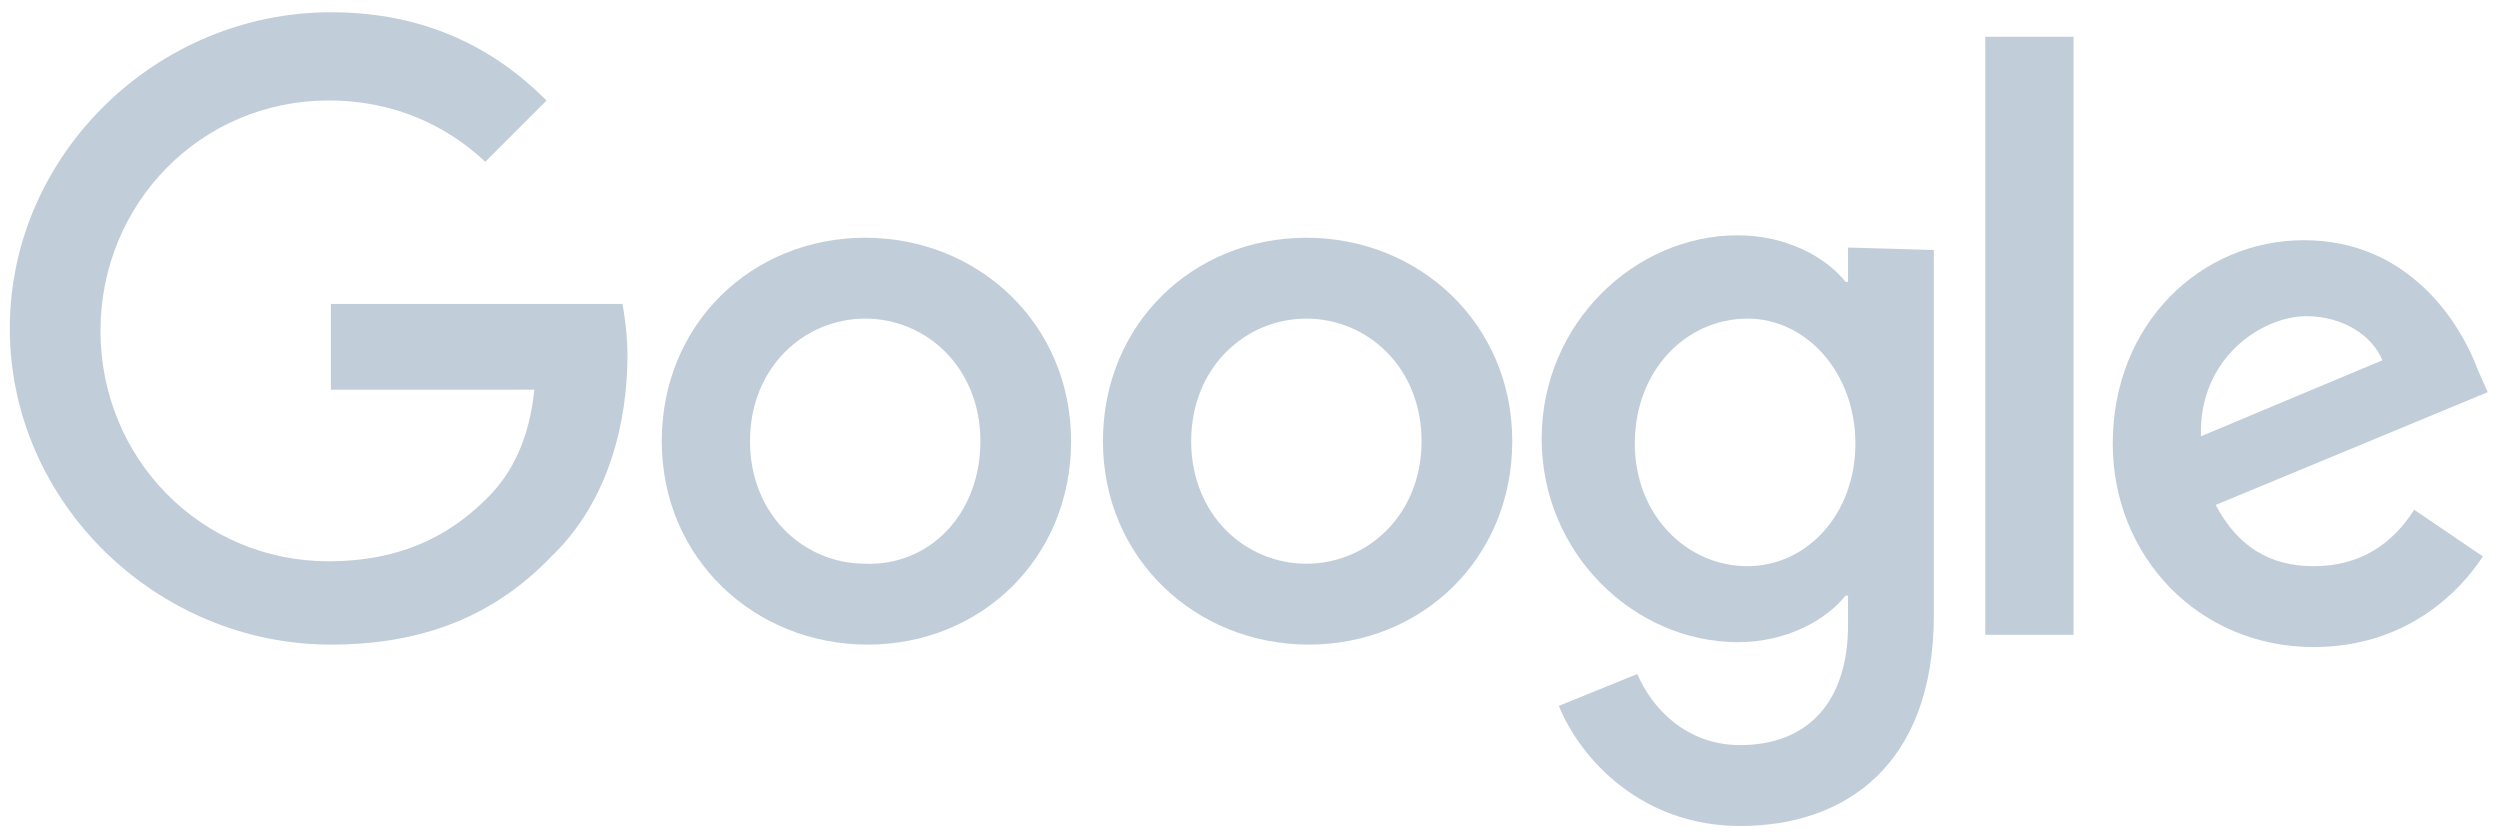
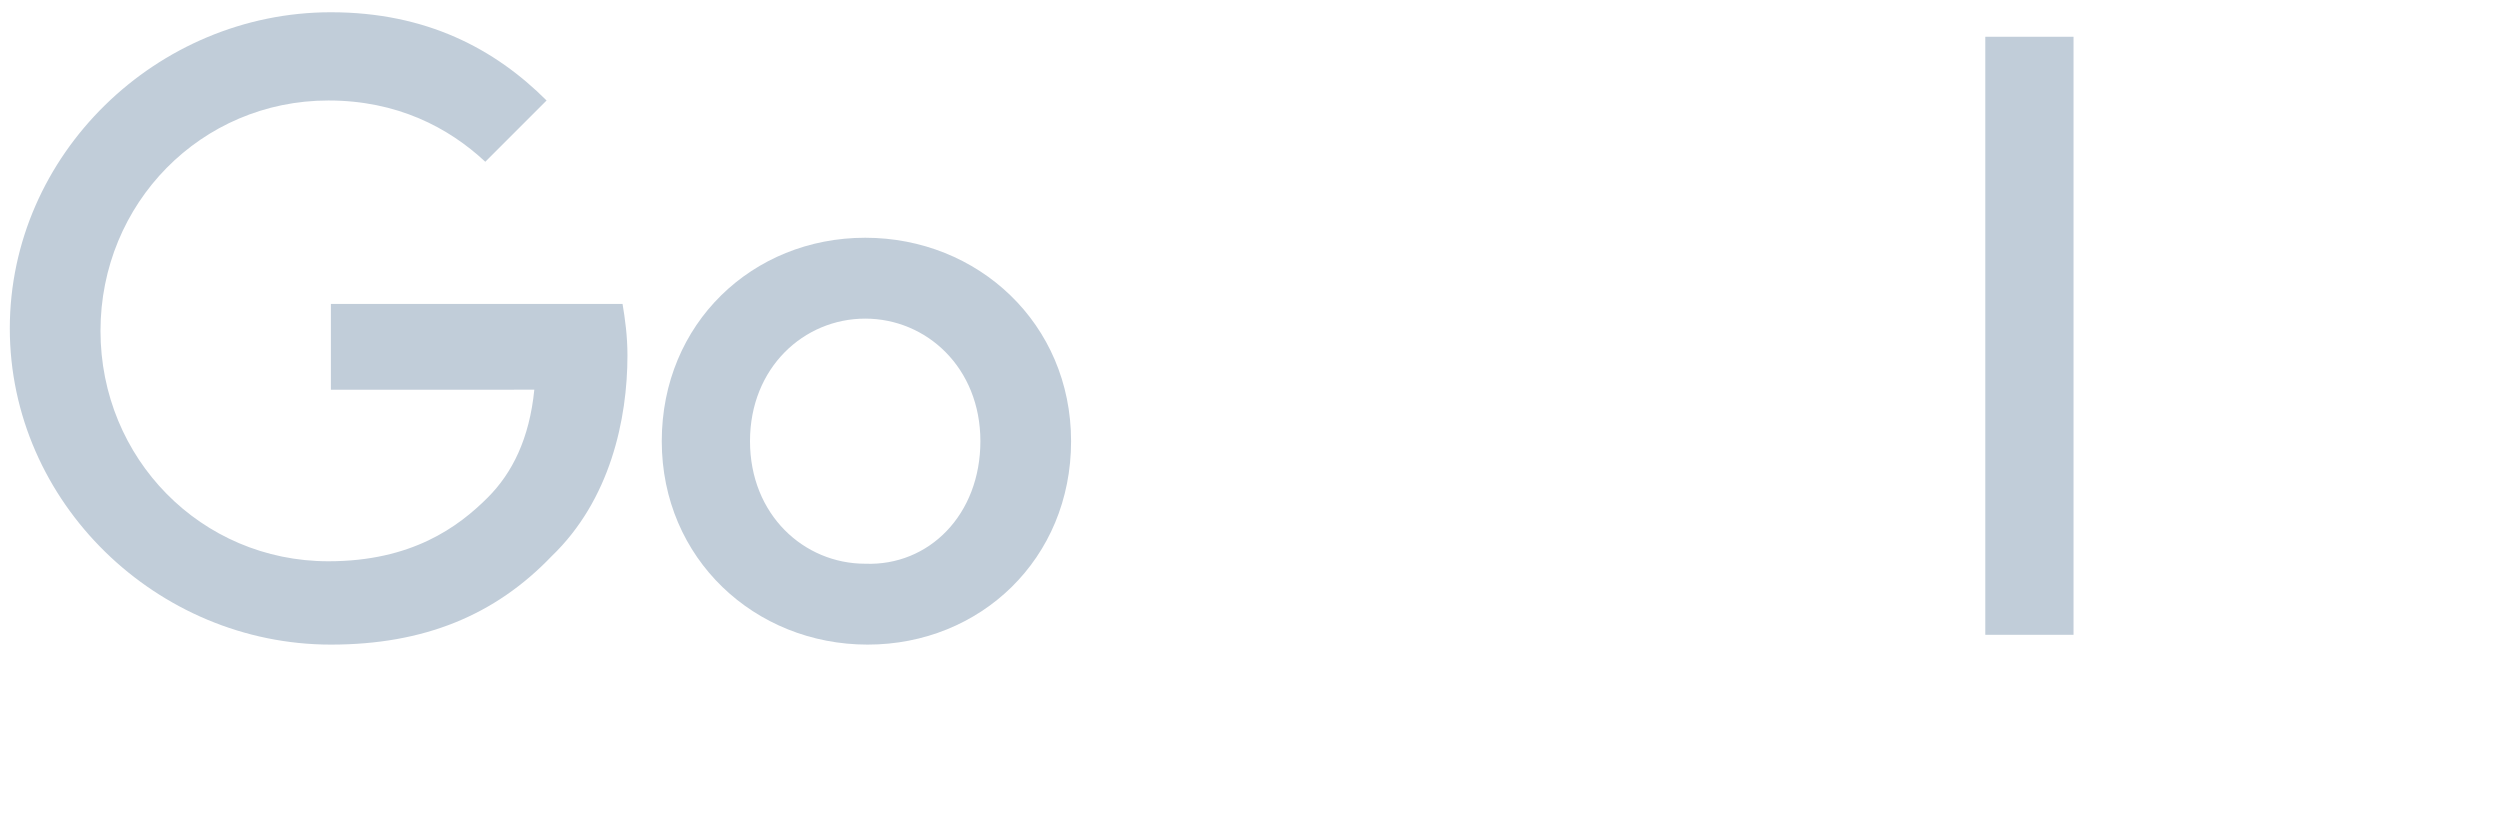
<svg xmlns="http://www.w3.org/2000/svg" enable-background="new 0 0 102 34.2" viewBox="0 0 102 34.2">
  <g fill="#c1cdd9">
    <path d="m43.7 18c0 4.8-3.7 8.3-8.3 8.3s-8.4-3.5-8.4-8.3 3.7-8.3 8.3-8.3 8.4 3.5 8.4 8.3zm-3.7 0c0-3-2.2-5-4.7-5s-4.7 2-4.7 5 2.2 5 4.7 5c2.6.1 4.7-2 4.7-5z" />
-     <path d="m61.7 18c0 4.8-3.7 8.3-8.3 8.3s-8.4-3.5-8.4-8.3 3.7-8.3 8.3-8.3 8.4 3.5 8.4 8.3zm-3.7 0c0-3-2.2-5-4.7-5s-4.7 2-4.7 5 2.2 5 4.7 5 4.7-2 4.7-5z" />
-     <path d="m78.9 10.2v14.9c0 6.1-3.6 8.6-7.9 8.6-4 0-6.5-2.7-7.4-4.9l3.2-1.3c.6 1.4 2 2.9 4.2 2.9 2.7 0 4.4-1.7 4.4-4.9v-1.2h-.1c-.8 1-2.4 1.9-4.4 1.9-4.2 0-8-3.6-8-8.3s3.8-8.3 8-8.3c2 0 3.6.9 4.4 1.9h.1v-1.4zm-3.2 7.9c0-2.9-2-5.1-4.4-5.1-2.5 0-4.6 2.1-4.6 5.1 0 2.9 2.1 5 4.6 5 2.4 0 4.4-2.1 4.4-5z" />
    <path d="m84.6 1.5v24.4h-3.6v-24.4z" />
-     <path d="m98.5 20.8 2.8 1.9c-.9 1.4-3.1 3.7-6.9 3.7-4.7 0-8.2-3.7-8.2-8.3 0-4.9 3.6-8.3 7.8-8.3 4.3 0 6.4 3.4 7.1 5.3l.4.9-11.1 4.6c.9 1.7 2.2 2.5 4 2.5 1.9 0 3.2-.9 4.1-2.3zm-8.7-3 7.4-3.1c-.4-1-1.6-1.8-3.1-1.8-1.8 0-4.4 1.7-4.3 4.9z" />
    <path d="m13.5 15.9v-3.5h11.9c.1.6.2 1.3.2 2.1 0 2.6-.7 5.9-3.1 8.2-2.3 2.4-5.2 3.6-9 3.6-7.1 0-13.1-5.8-13.1-12.9s6-12.9 13.1-12.9c3.9 0 6.7 1.5 8.8 3.6l-2.5 2.5c-1.5-1.4-3.6-2.5-6.4-2.5-5.2 0-9.3 4.2-9.3 9.4s4.1 9.4 9.3 9.4c3.4 0 5.3-1.4 6.5-2.6 1-1 1.7-2.4 1.9-4.4z" />
  </g>
</svg>